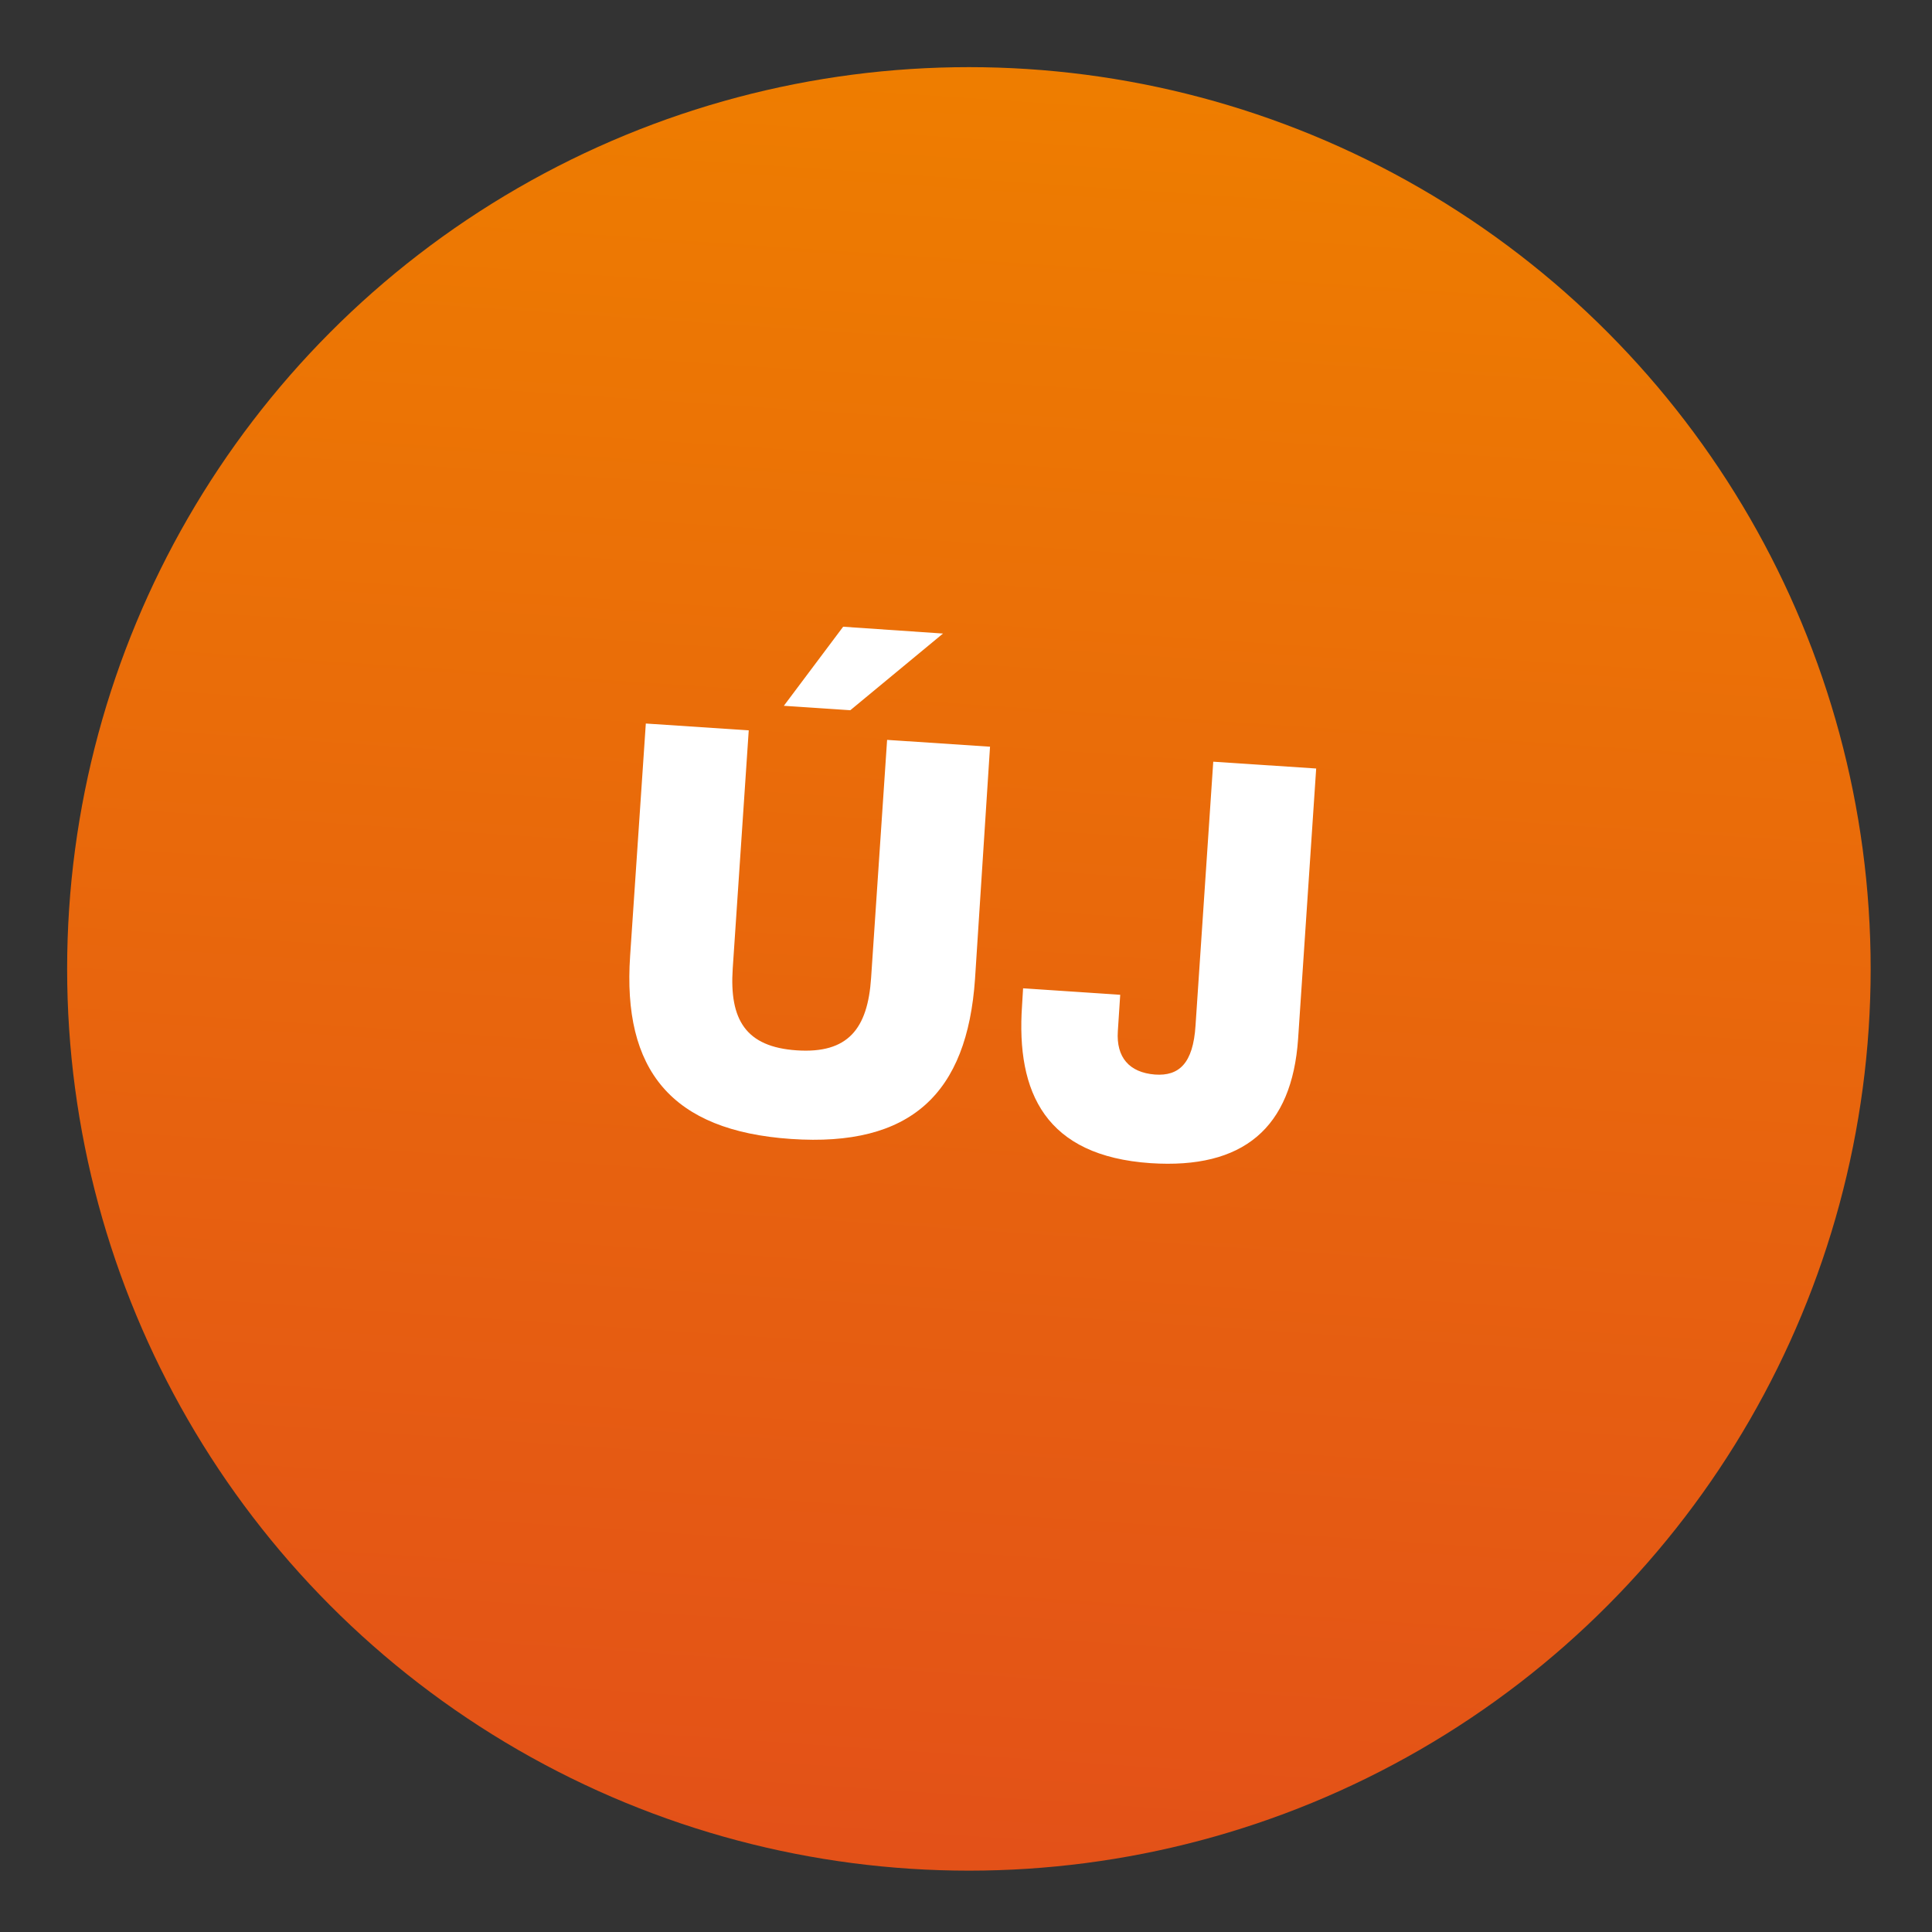
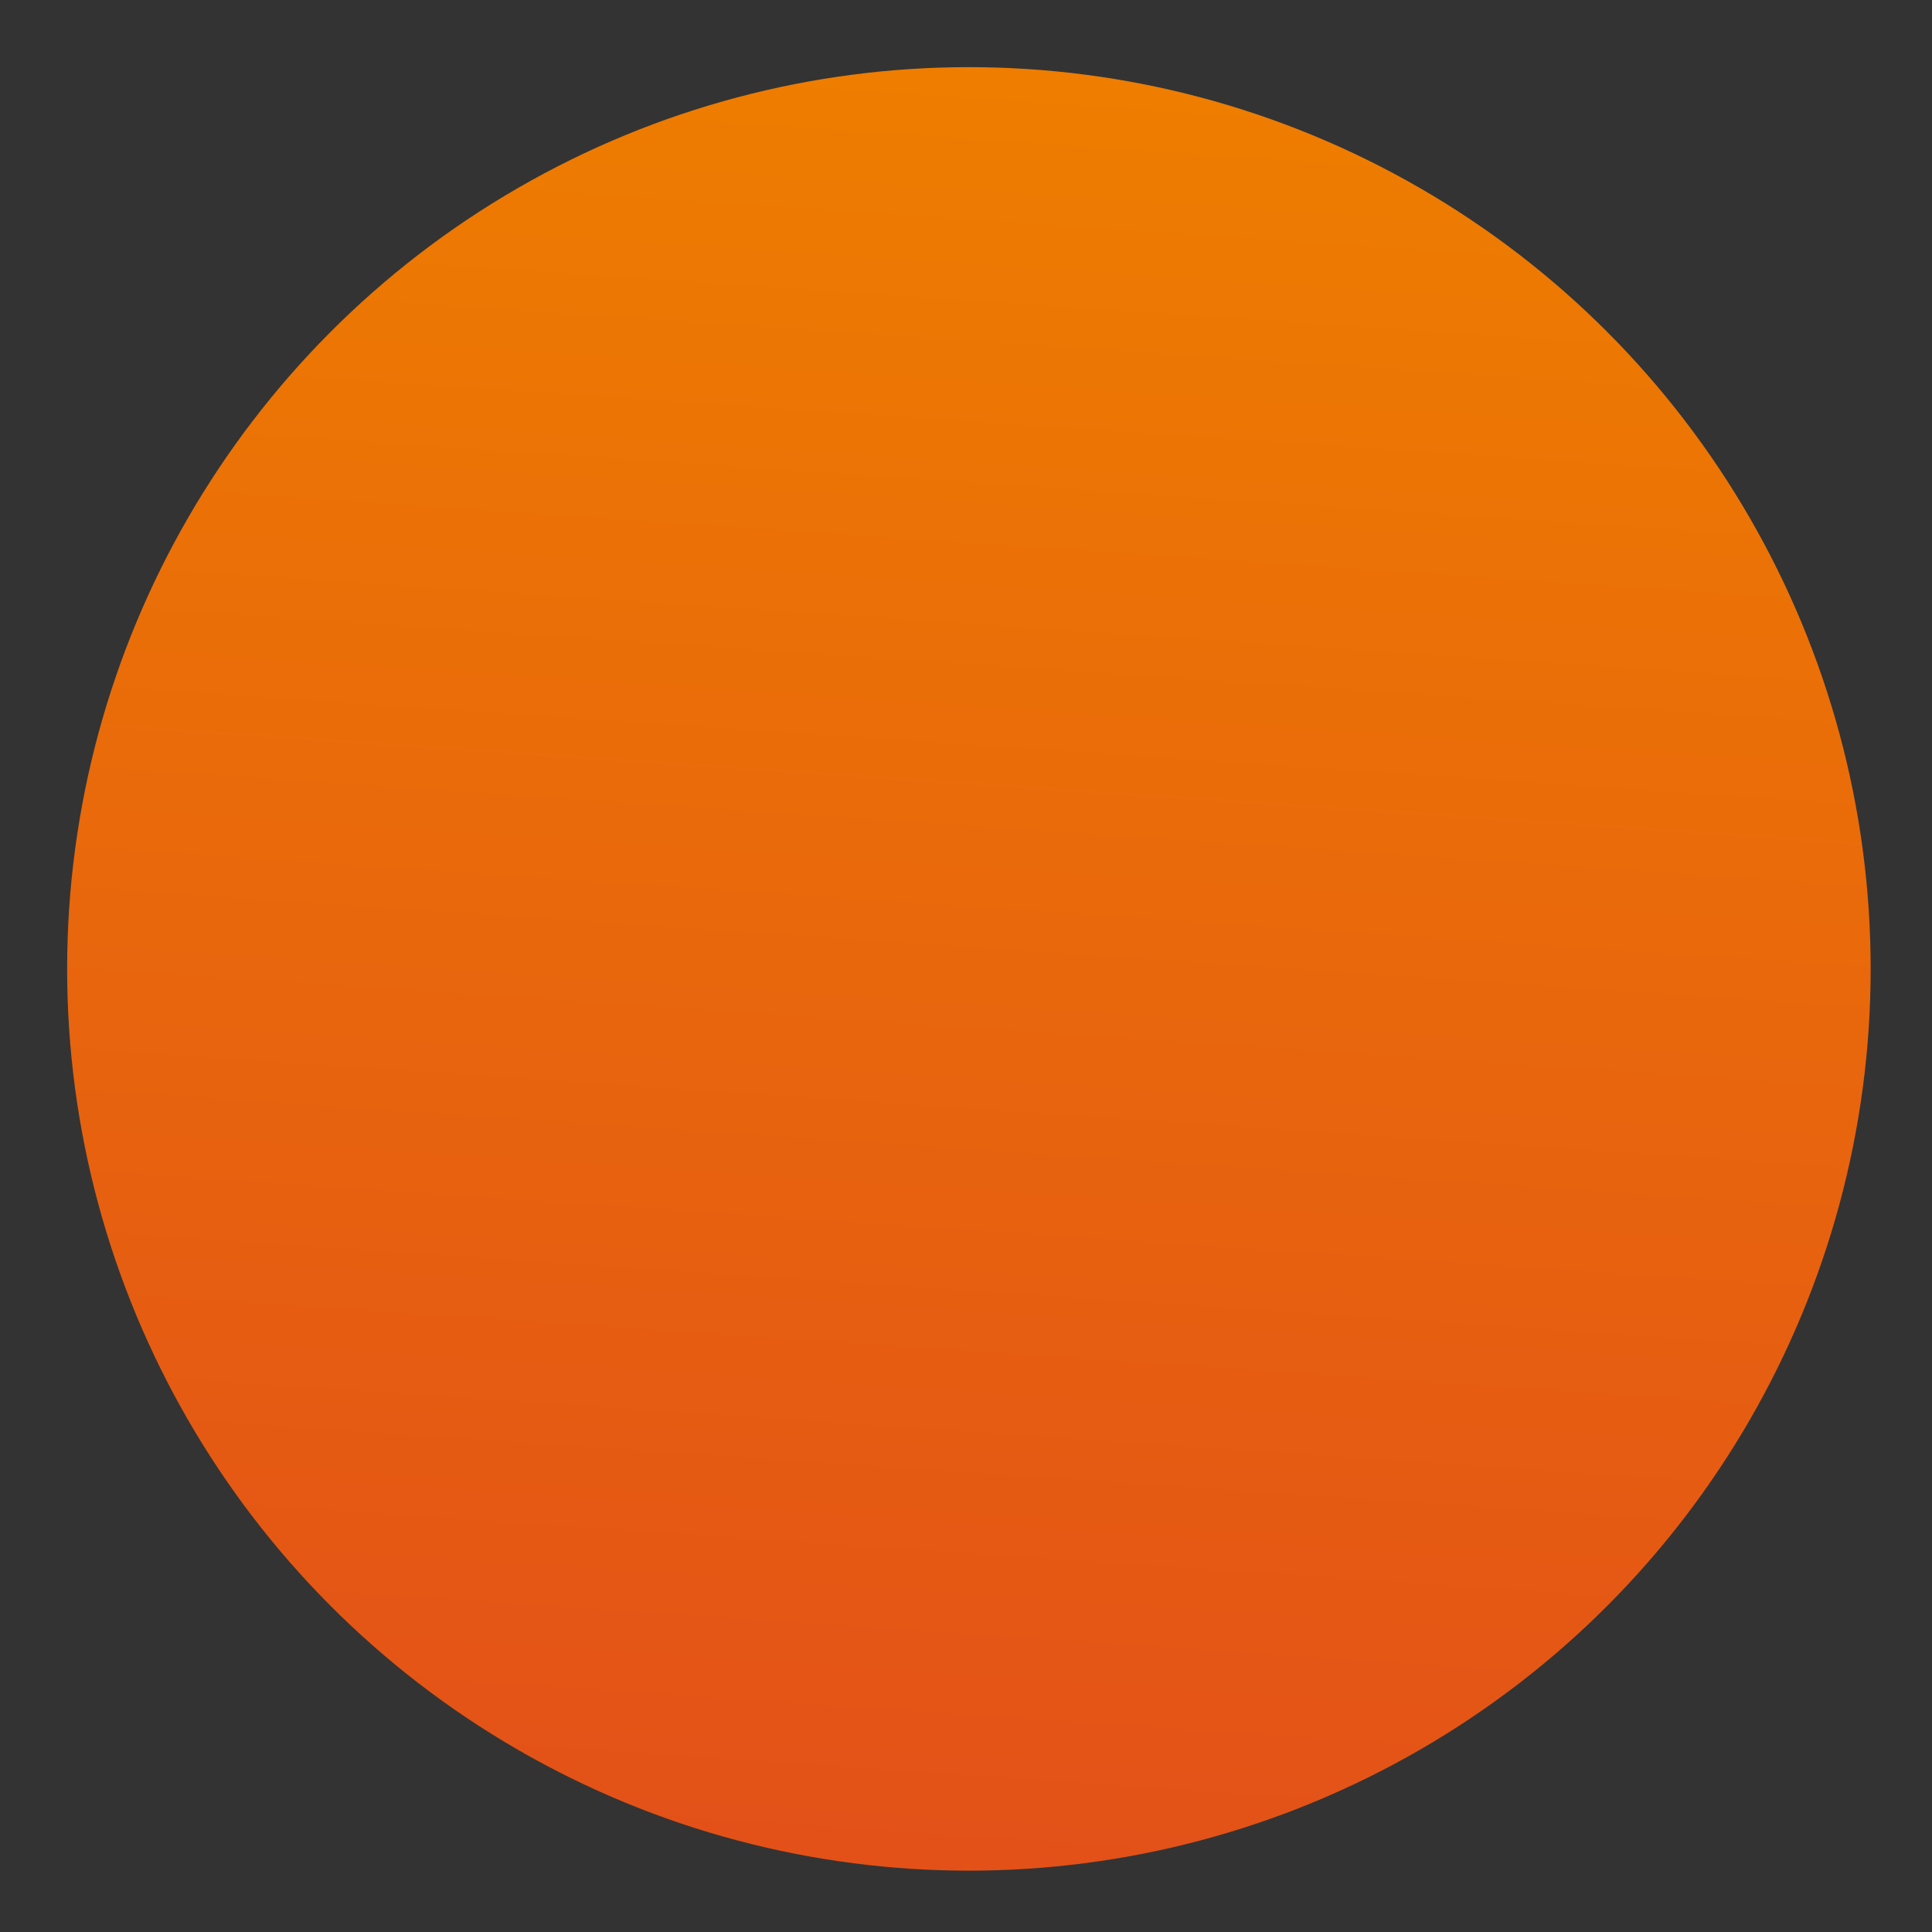
<svg xmlns="http://www.w3.org/2000/svg" version="1.1" id="Ebene_1" x="0px" y="0px" viewBox="0 0 566.9 566.9" style="enable-background:new 0 0 566.9 566.9;" xml:space="preserve">
  <rect x="0" y="0" width="566.9" height="566.9" fill="#333333" stroke="none" />
  <style type="text/css">
	.st0{fill:url(#SVGID_1_);}
	.st1{fill:#FFFFFF;}
</style>
  <g>
    <linearGradient id="SVGID_1_" gradientUnits="userSpaceOnUse" x1="284.322" y1="23.047" x2="284.322" y2="543.53" gradientTransform="matrix(0.998 6.706394e-02 -6.706394e-02 0.998 19.62 -18.054)">
      <stop offset="0" style="stop-color:#EE7D00" />
      <stop offset="1" style="stop-color:#E35118" />
    </linearGradient>
    <circle class="st0" cx="284.3" cy="284.3" r="264.6" />
    <g>
-       <path class="st1" d="M286.1,287.2c-2.3,33.7-18.8,49.4-54,47c-35.1-2.4-49.5-20.2-47.2-53.8l4.6-68.1l30.2,2l-4.7,69.9    c-1,15,3.8,23,18.8,24c15,1,20.8-6.3,21.8-21.2l4.7-69.9l30.2,2L286.1,287.2z M276.7,185.9l-27.2,22.5l-19.5-1.3l17.4-23.2    L276.7,185.9z" />
-       <path class="st1" d="M380.9,304.8c-1.8,26.2-16.1,38.3-43.3,36.5c-30.7-2.1-39.5-20.5-37.7-46.3l0.3-5l28.5,1.9l-0.7,10.7    c-0.5,7.6,3.3,12.1,10.9,12.7c7,0.5,11.2-3.2,11.9-14.4l5.2-77.4l30.2,2L380.9,304.8z" />
-     </g>
+       </g>
  </g>
</svg>